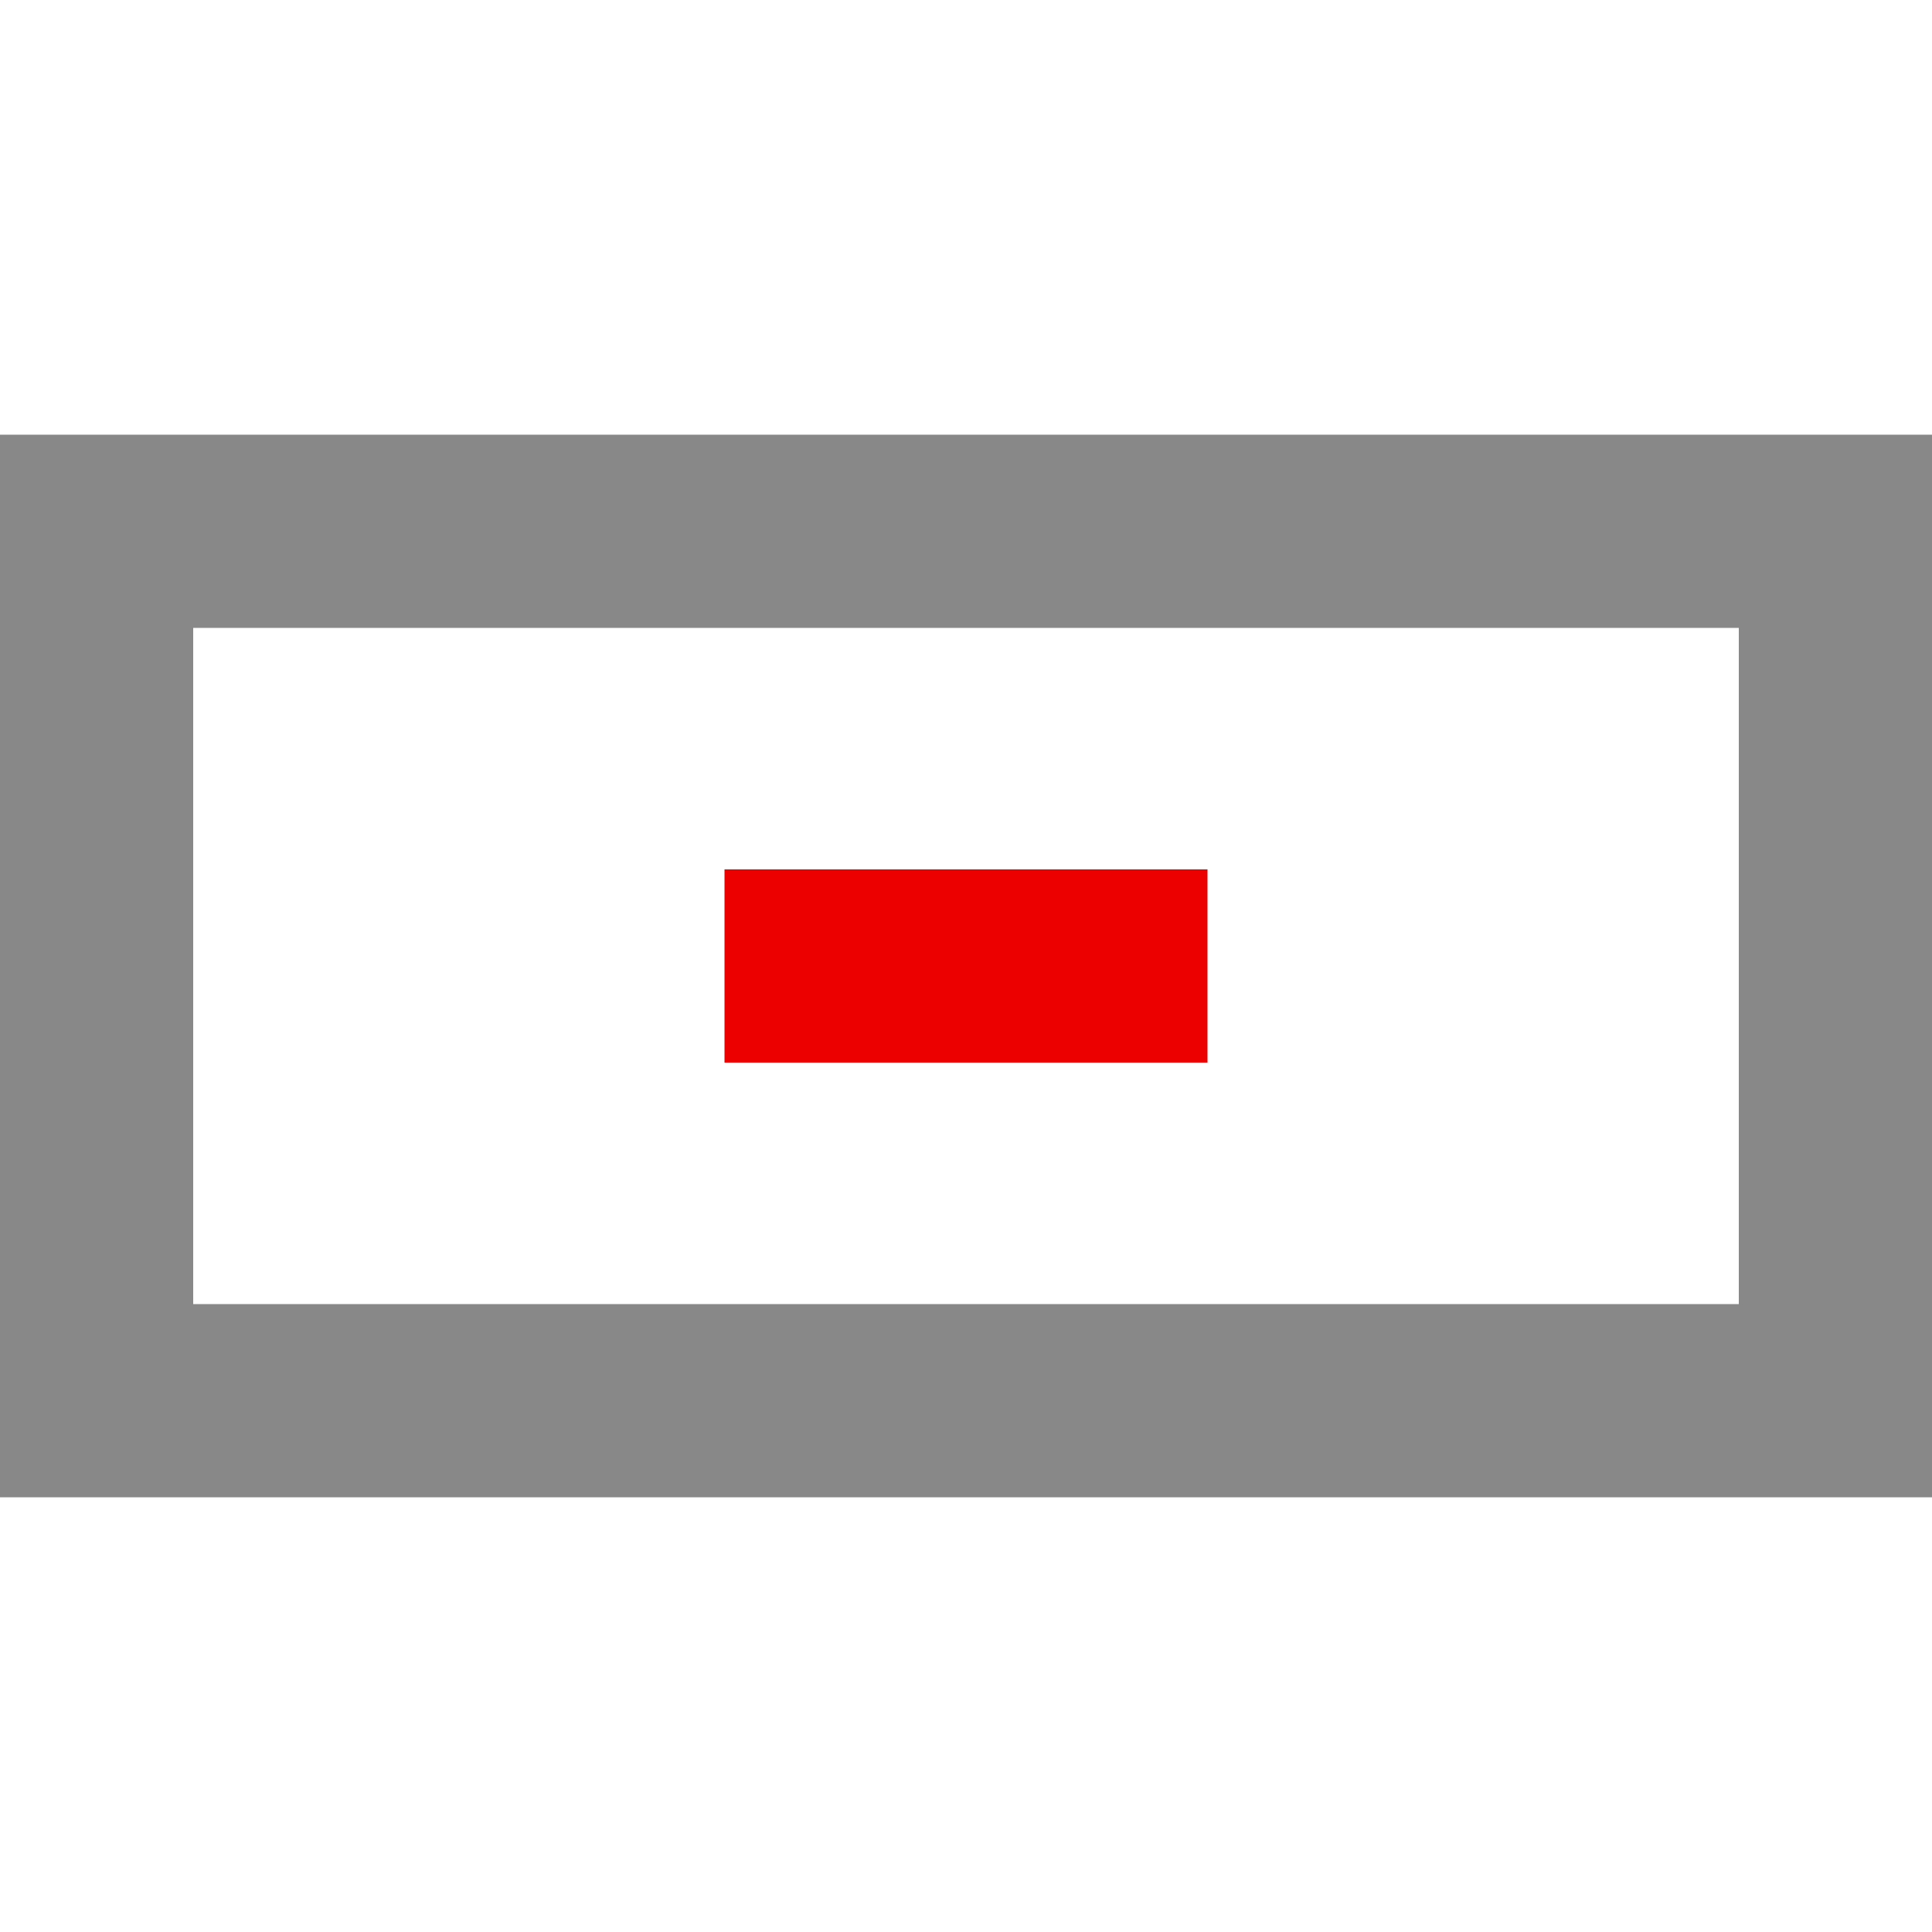
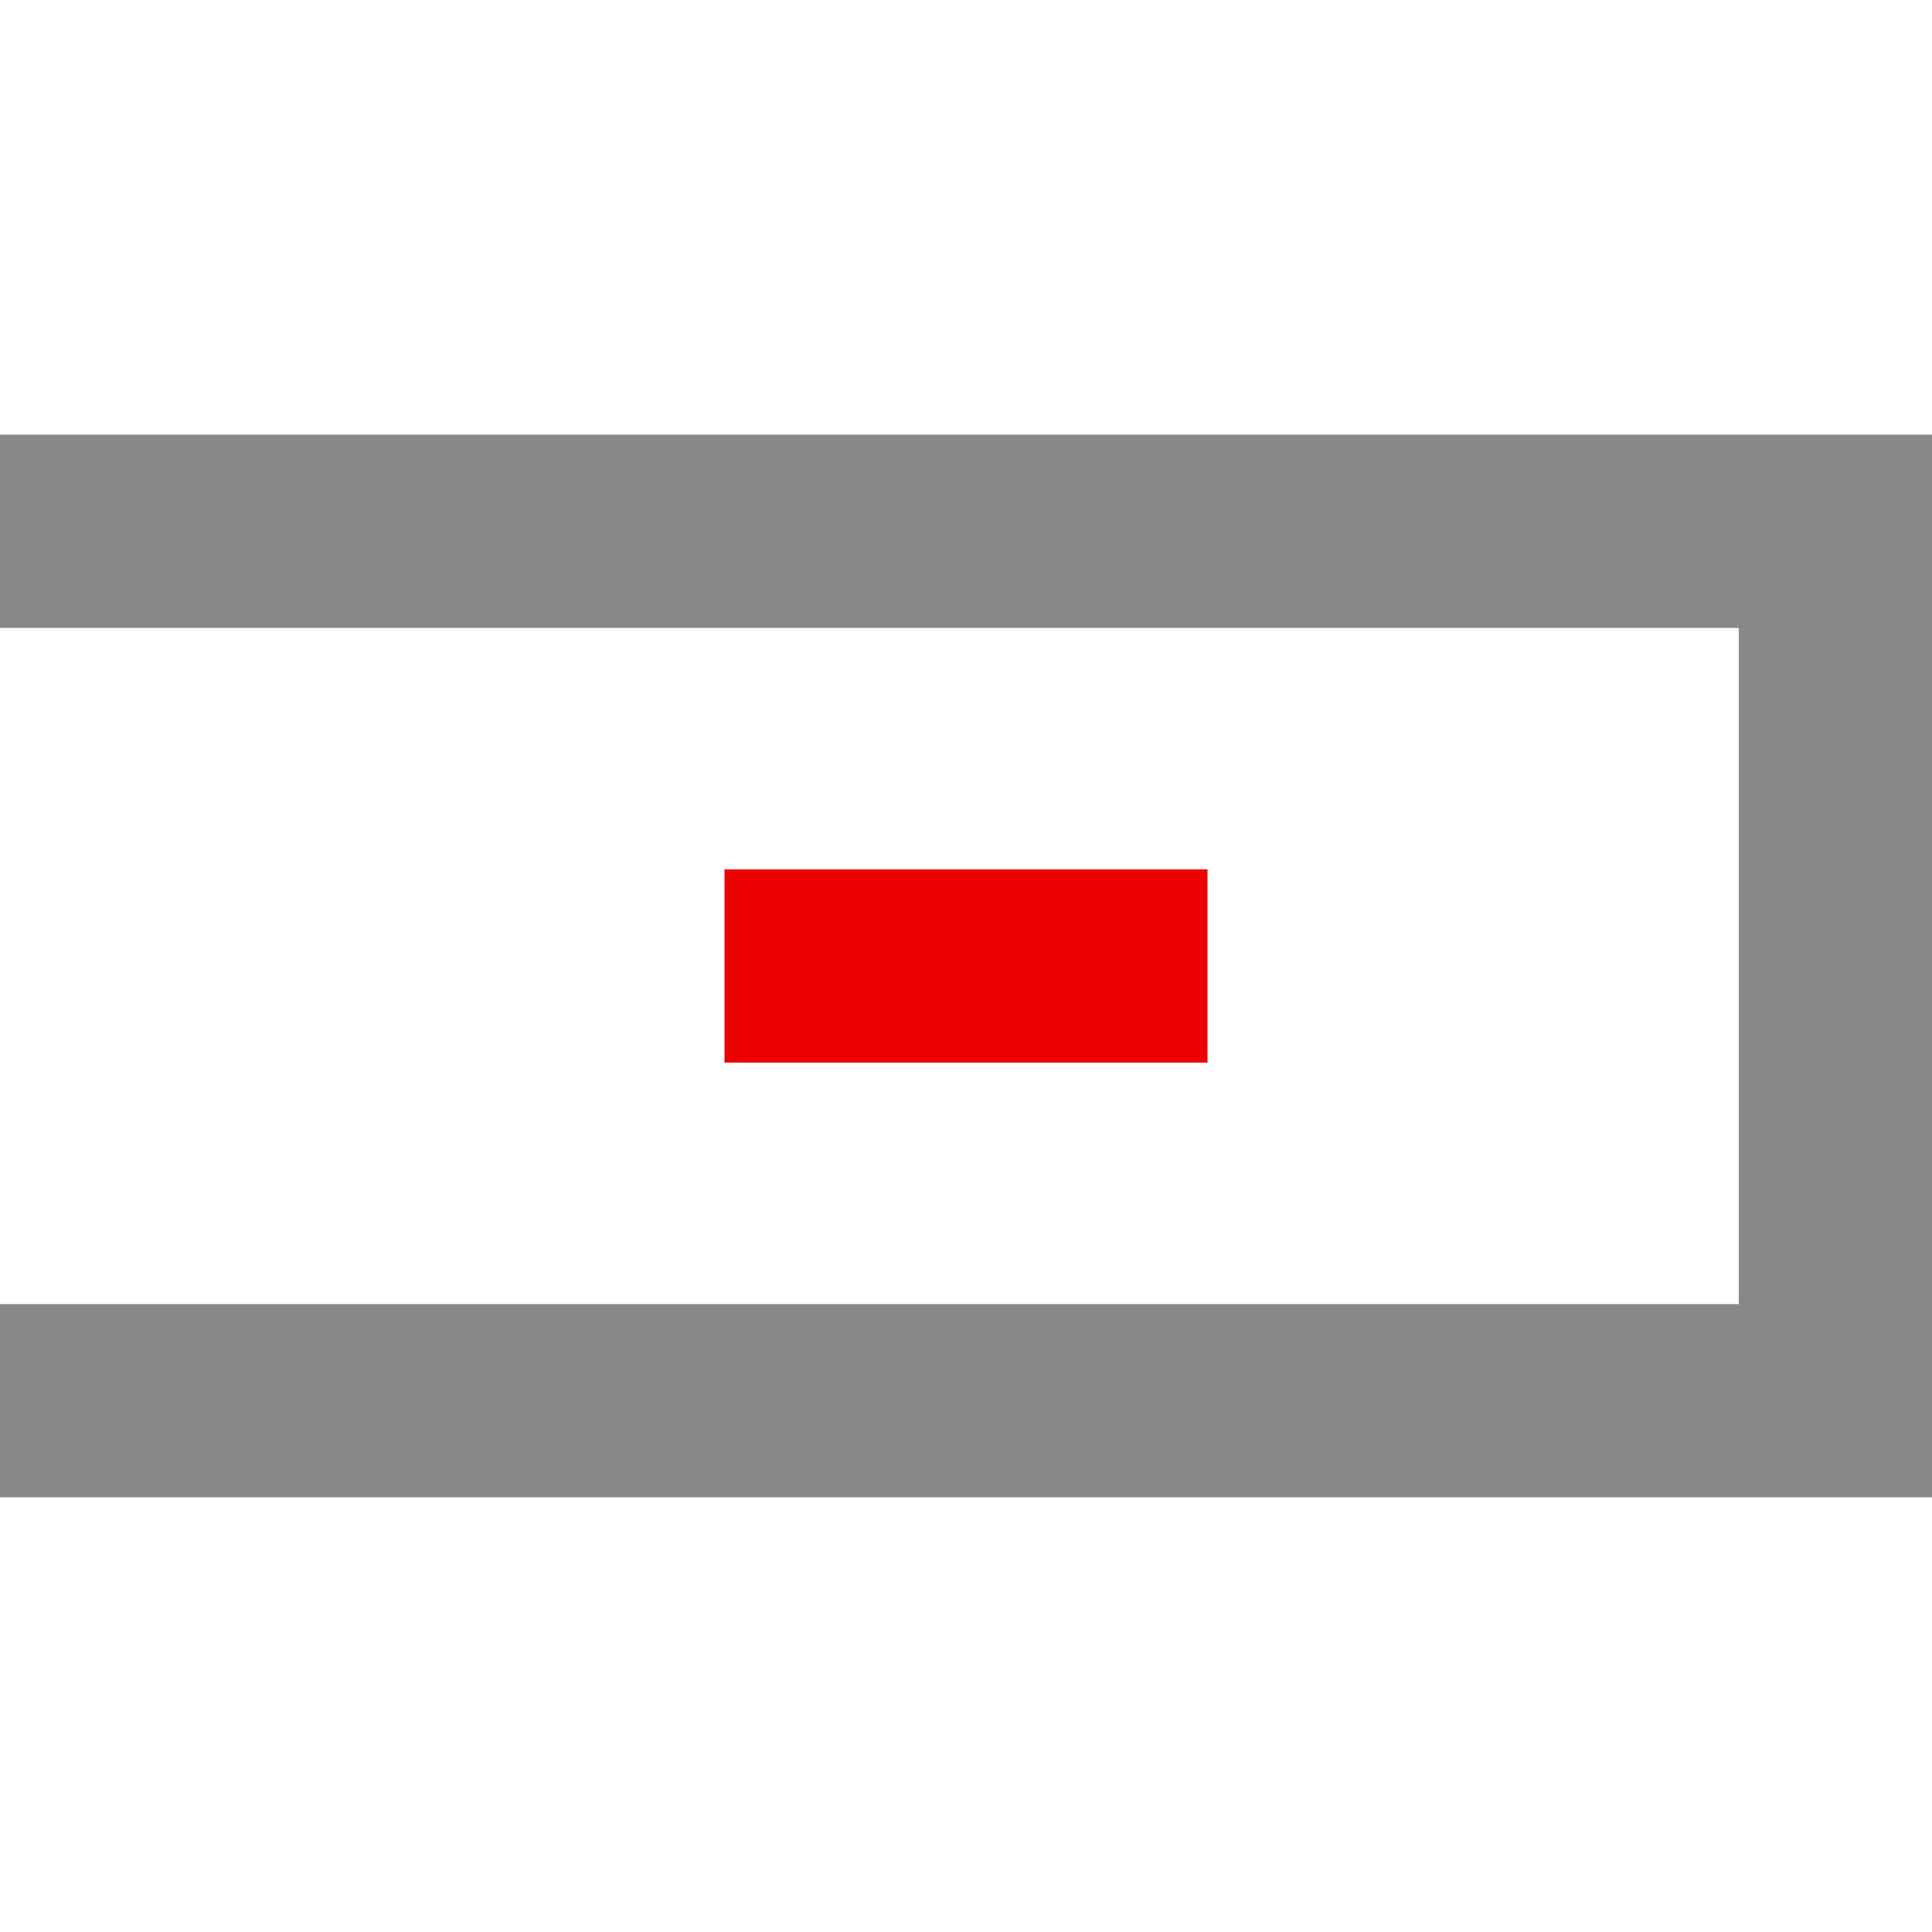
<svg xmlns="http://www.w3.org/2000/svg" width="400" height="400" viewBox="0 0 400 400">
  <g>
-     <rect id="left-bar" x="0" y="110" width="40" height="180" fill="#888" />
    <rect id="right-bar" x="360" y="110" width="40" height="180" fill="#888" />
    <rect id="top-bar" x="0" y="90" width="400" height="40" fill="#888" />
    <rect id="top-bar" x="0" y="270" width="400" height="40" fill="#888" />
  </g>
  <g id="minus">
    <rect id="minus-bar" x="150" y="180" width="100" height="40" fill="#ed0000" />
  </g>
</svg>